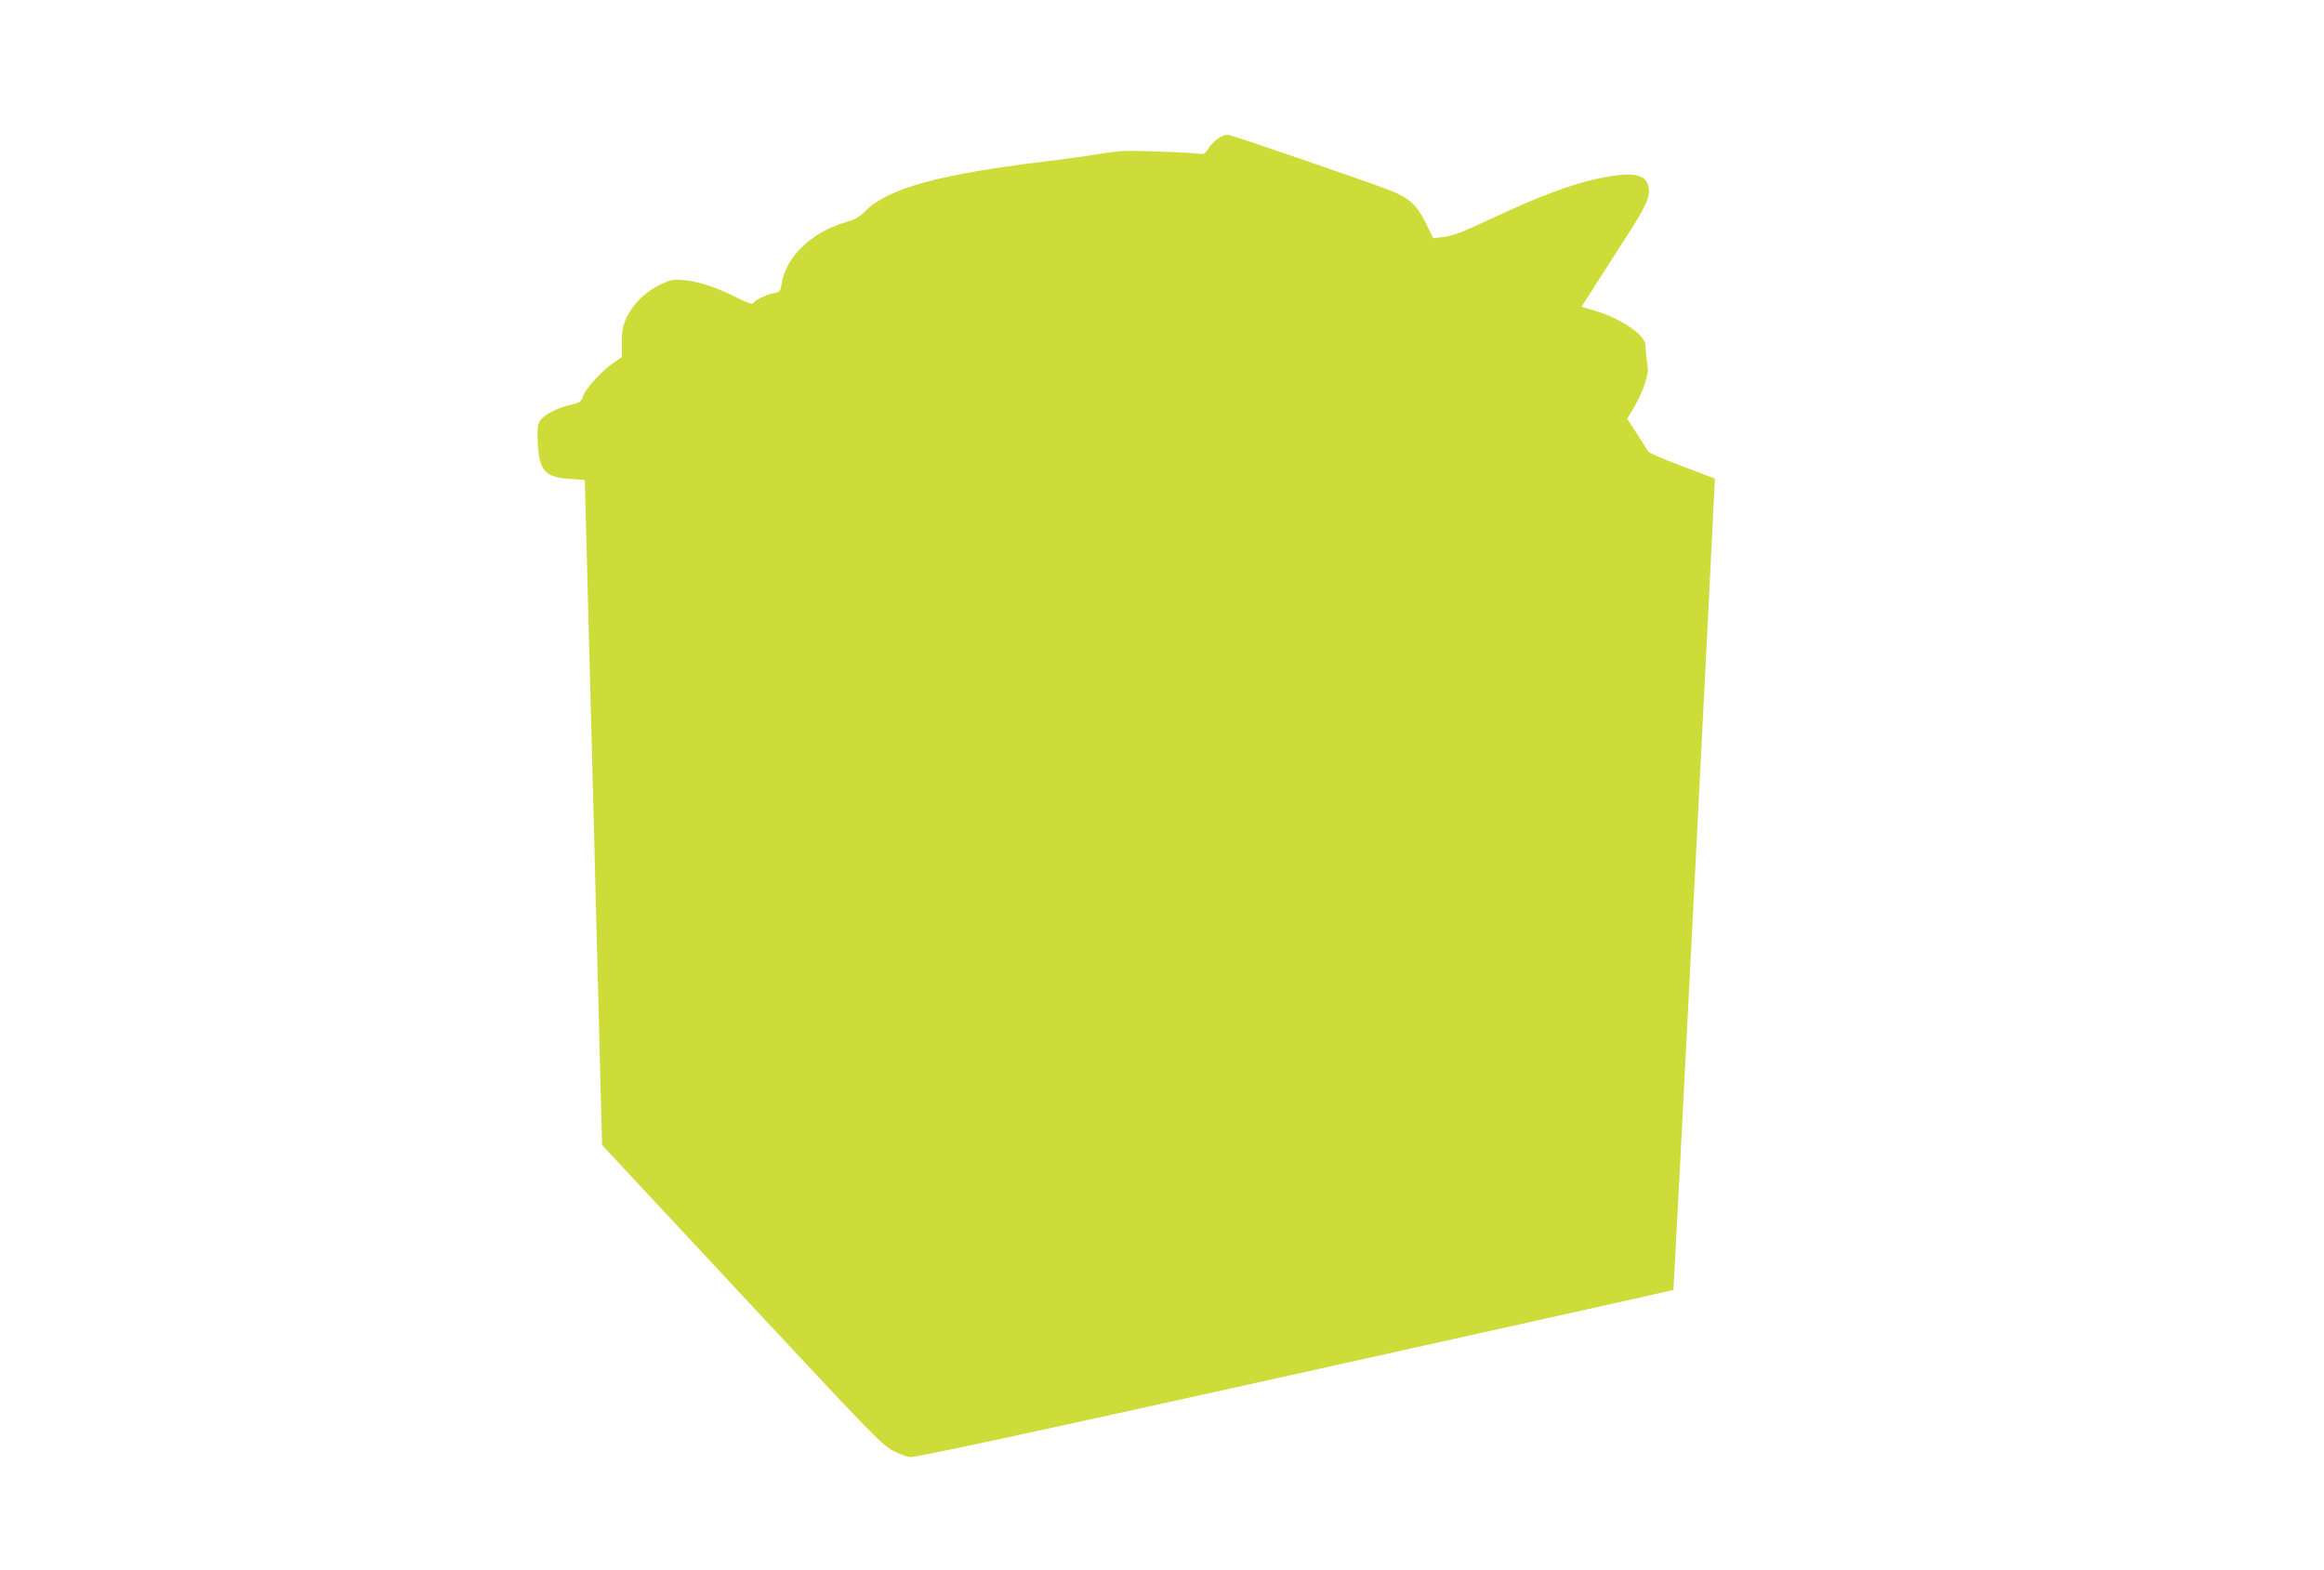
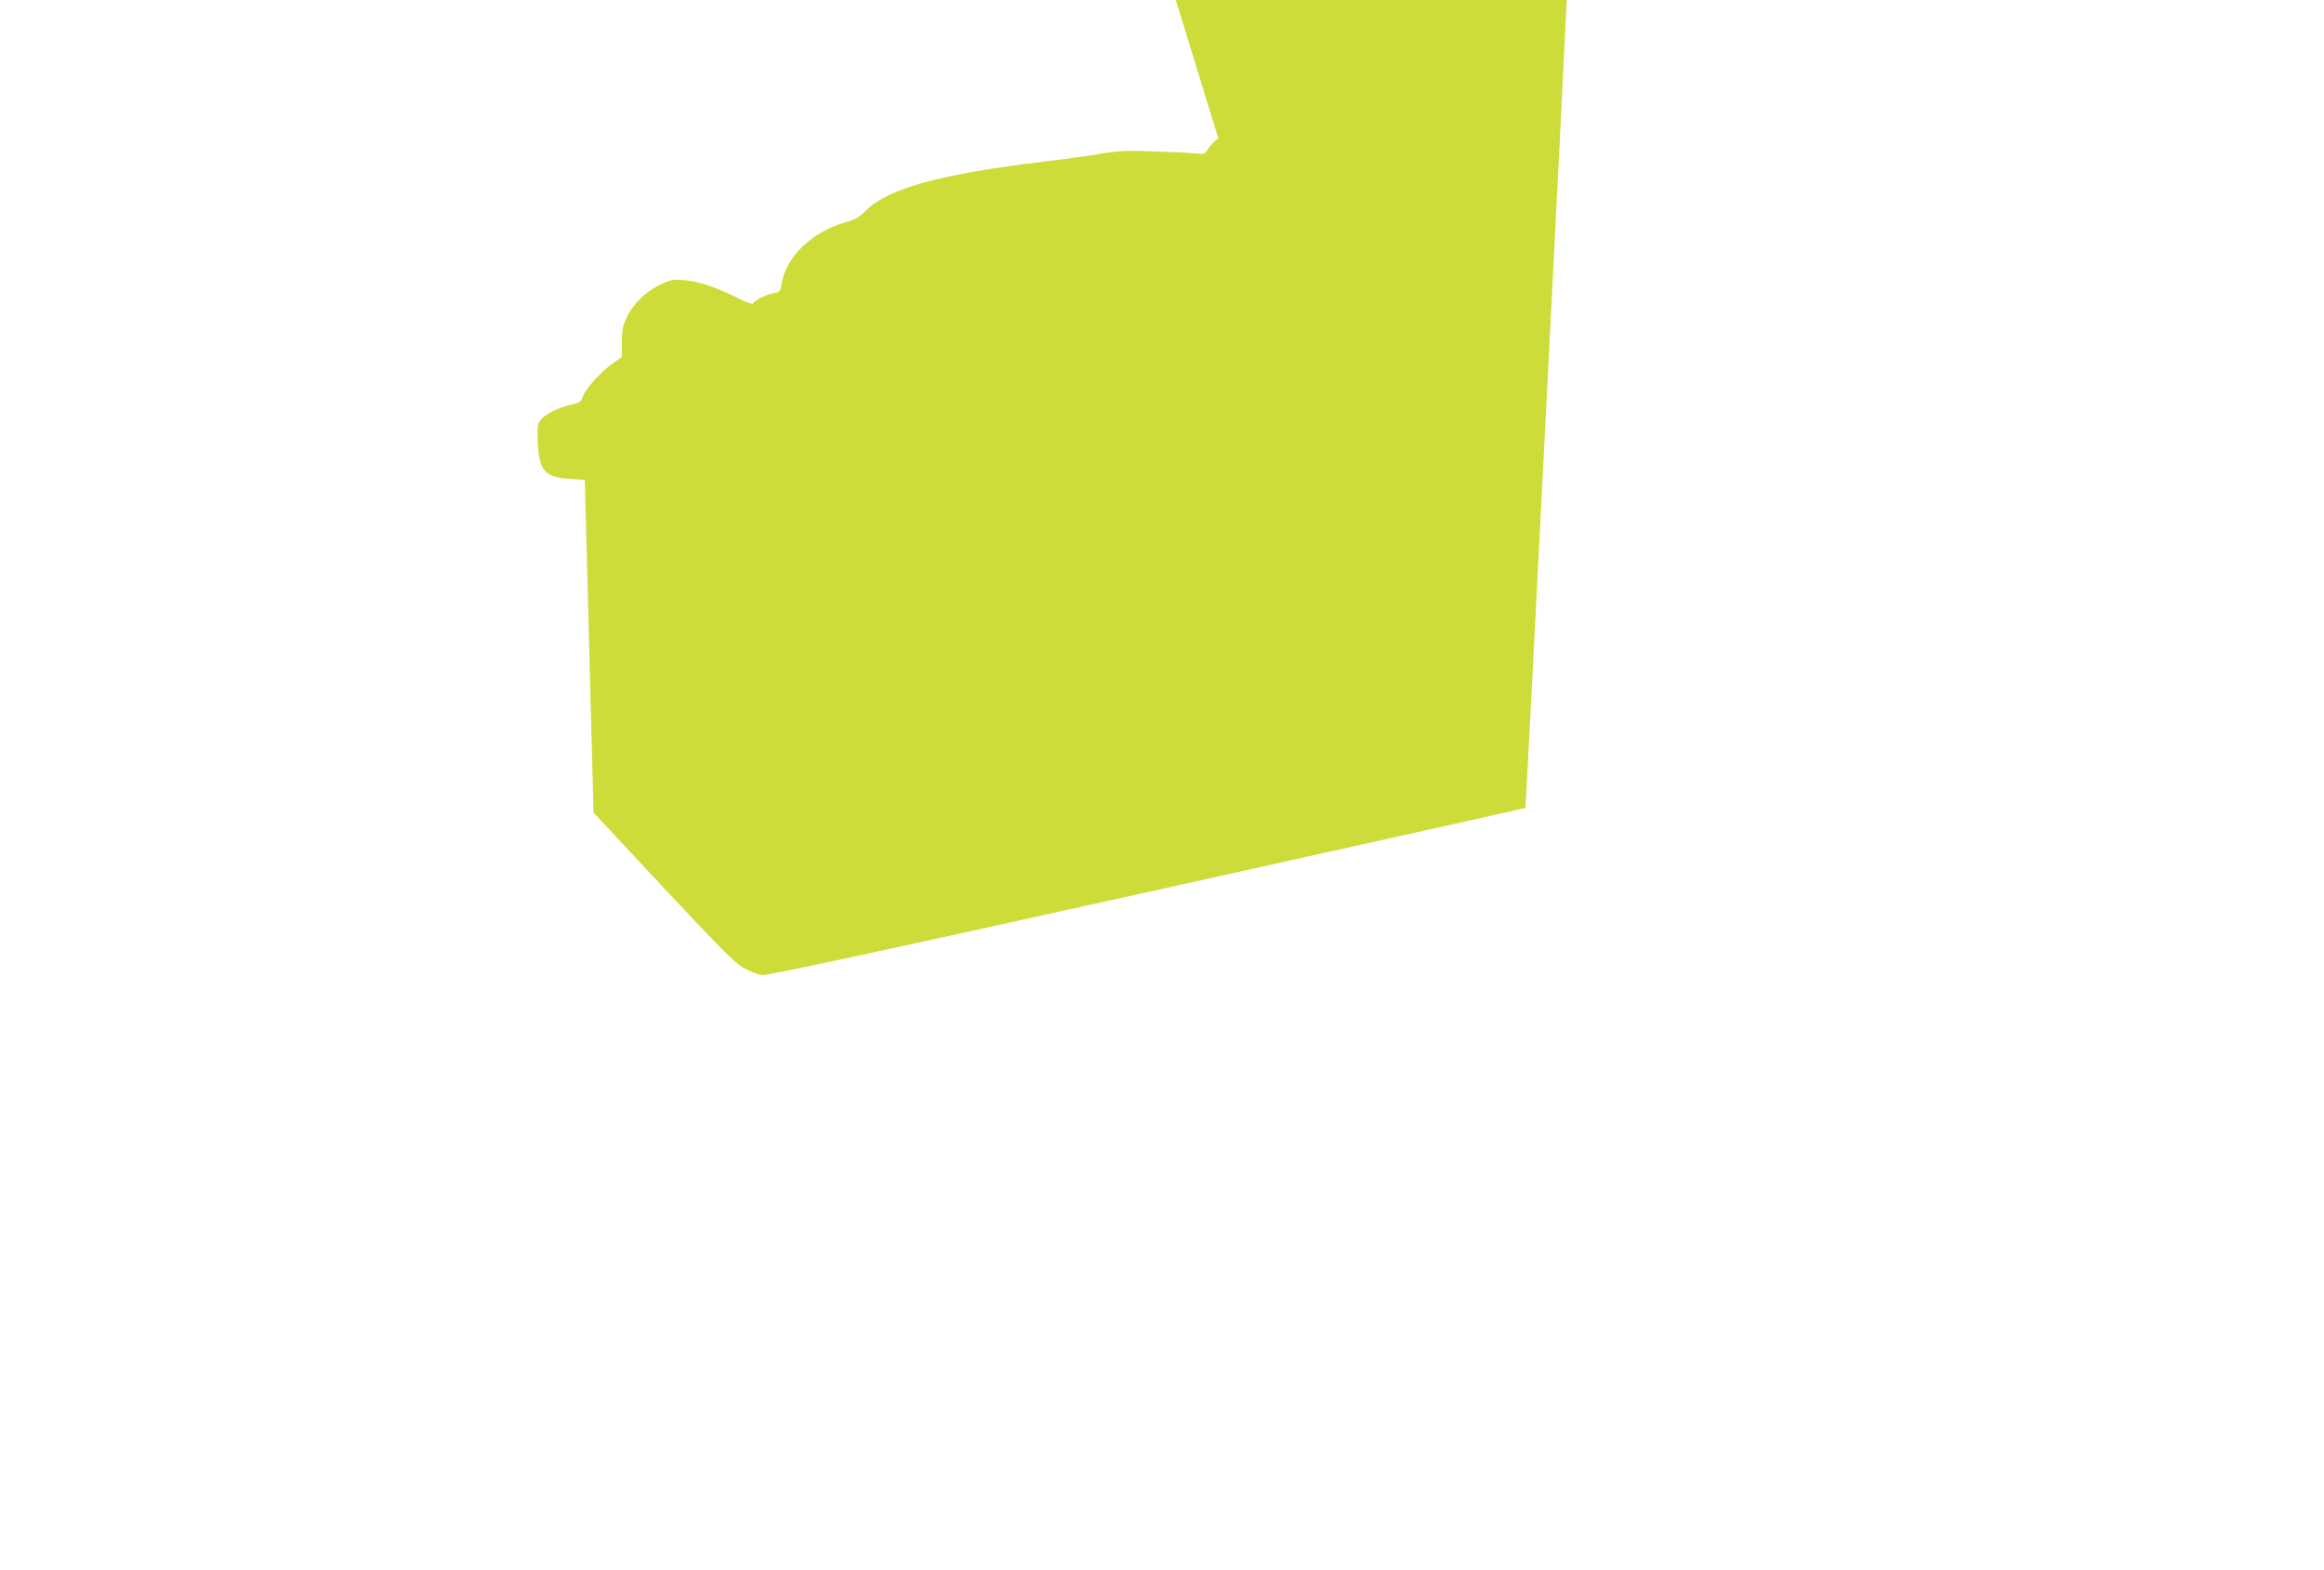
<svg xmlns="http://www.w3.org/2000/svg" version="1.0" width="1280pt" height="865pt" viewBox="0 0 1280 865" preserveAspectRatio="xMidYMid meet">
  <g transform="translate(0,865) scale(0.1,-0.1)" fill="#cddc39" stroke="none">
-     <path d="M6710 7888 c-19 -13 -44 -38 -55 -56 -19 -32 -22 -33 -70 -27 -27 3 -129 8 -226 11 -152 6 -194 4 -305 -14 -71 -12 -208 -31 -304 -42 -572 -69 -859 -148 -980 -269 -37 -37 -60 -51 -109 -64 -189 -53 -334 -192 -356 -342 -7 -40 -10 -44 -43 -50 -44 -8 -109 -40 -114 -56 -2 -7 -35 4 -88 31 -115 58 -212 90 -292 97 -60 5 -73 3 -132 -25 -80 -38 -149 -105 -184 -180 -22 -47 -27 -71 -27 -138 l0 -81 -48 -33 c-64 -44 -153 -142 -166 -183 -11 -31 -17 -35 -69 -47 -71 -15 -146 -55 -168 -88 -13 -20 -16 -43 -12 -121 8 -156 39 -191 181 -199 42 -3 77 -5 78 -6 0 0 22 -825 48 -1832 l47 -1831 768 -824 c689 -740 773 -827 829 -857 34 -18 78 -35 97 -38 26 -4 613 122 2120 456 1147 255 2086 463 2087 465 2 1 215 4163 225 4405 l3 64 -179 68 c-99 37 -183 73 -187 80 -4 7 -32 51 -62 97 l-55 84 35 58 c52 91 86 187 78 229 -3 19 -7 51 -9 70 -1 19 -3 43 -4 52 -6 57 -137 145 -279 187 l-72 22 46 72 c25 40 106 165 179 279 137 211 157 257 142 316 -16 61 -88 75 -239 46 -166 -31 -353 -100 -646 -238 -136 -64 -196 -86 -240 -91 l-59 -7 -38 77 c-55 111 -93 145 -217 193 -124 47 -833 291 -869 298 -16 4 -37 -3 -60 -18z" />
+     <path d="M6710 7888 c-19 -13 -44 -38 -55 -56 -19 -32 -22 -33 -70 -27 -27 3 -129 8 -226 11 -152 6 -194 4 -305 -14 -71 -12 -208 -31 -304 -42 -572 -69 -859 -148 -980 -269 -37 -37 -60 -51 -109 -64 -189 -53 -334 -192 -356 -342 -7 -40 -10 -44 -43 -50 -44 -8 -109 -40 -114 -56 -2 -7 -35 4 -88 31 -115 58 -212 90 -292 97 -60 5 -73 3 -132 -25 -80 -38 -149 -105 -184 -180 -22 -47 -27 -71 -27 -138 l0 -81 -48 -33 c-64 -44 -153 -142 -166 -183 -11 -31 -17 -35 -69 -47 -71 -15 -146 -55 -168 -88 -13 -20 -16 -43 -12 -121 8 -156 39 -191 181 -199 42 -3 77 -5 78 -6 0 0 22 -825 48 -1832 c689 -740 773 -827 829 -857 34 -18 78 -35 97 -38 26 -4 613 122 2120 456 1147 255 2086 463 2087 465 2 1 215 4163 225 4405 l3 64 -179 68 c-99 37 -183 73 -187 80 -4 7 -32 51 -62 97 l-55 84 35 58 c52 91 86 187 78 229 -3 19 -7 51 -9 70 -1 19 -3 43 -4 52 -6 57 -137 145 -279 187 l-72 22 46 72 c25 40 106 165 179 279 137 211 157 257 142 316 -16 61 -88 75 -239 46 -166 -31 -353 -100 -646 -238 -136 -64 -196 -86 -240 -91 l-59 -7 -38 77 c-55 111 -93 145 -217 193 -124 47 -833 291 -869 298 -16 4 -37 -3 -60 -18z" />
  </g>
</svg>